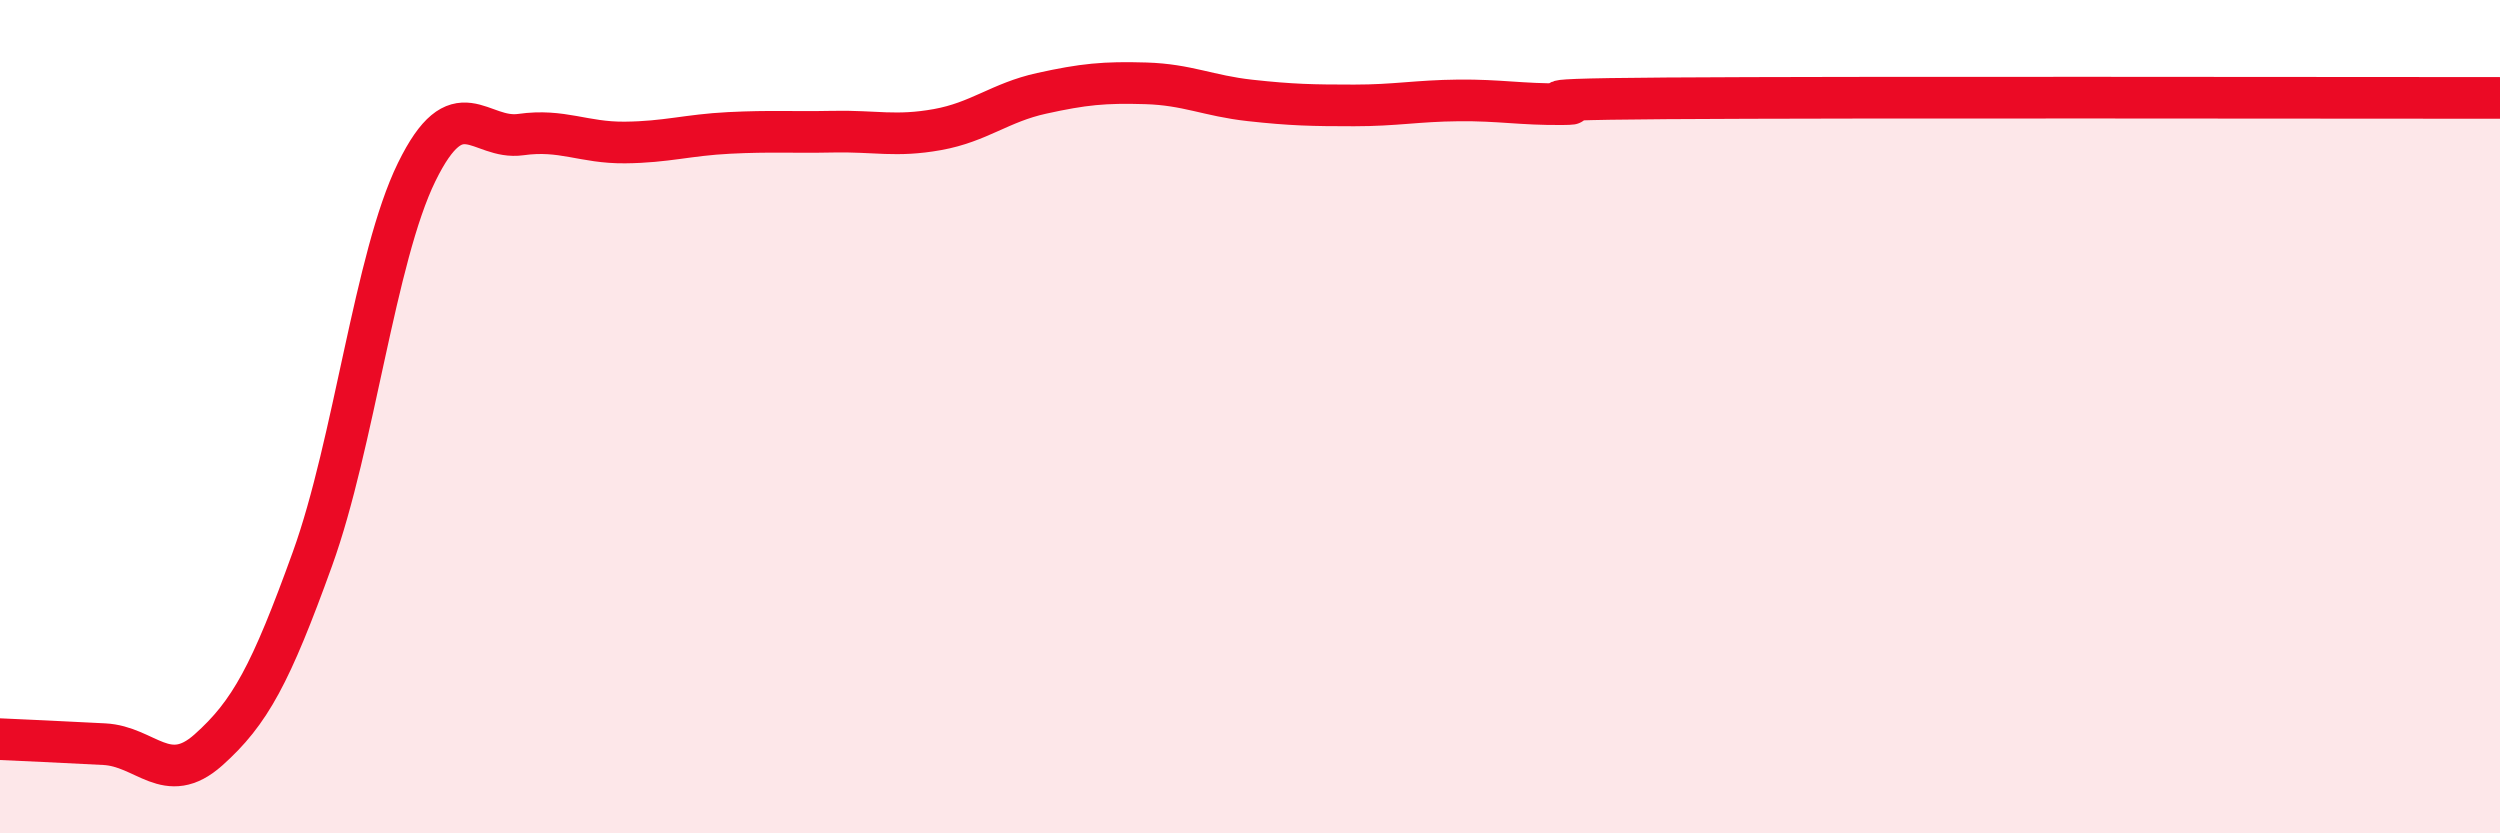
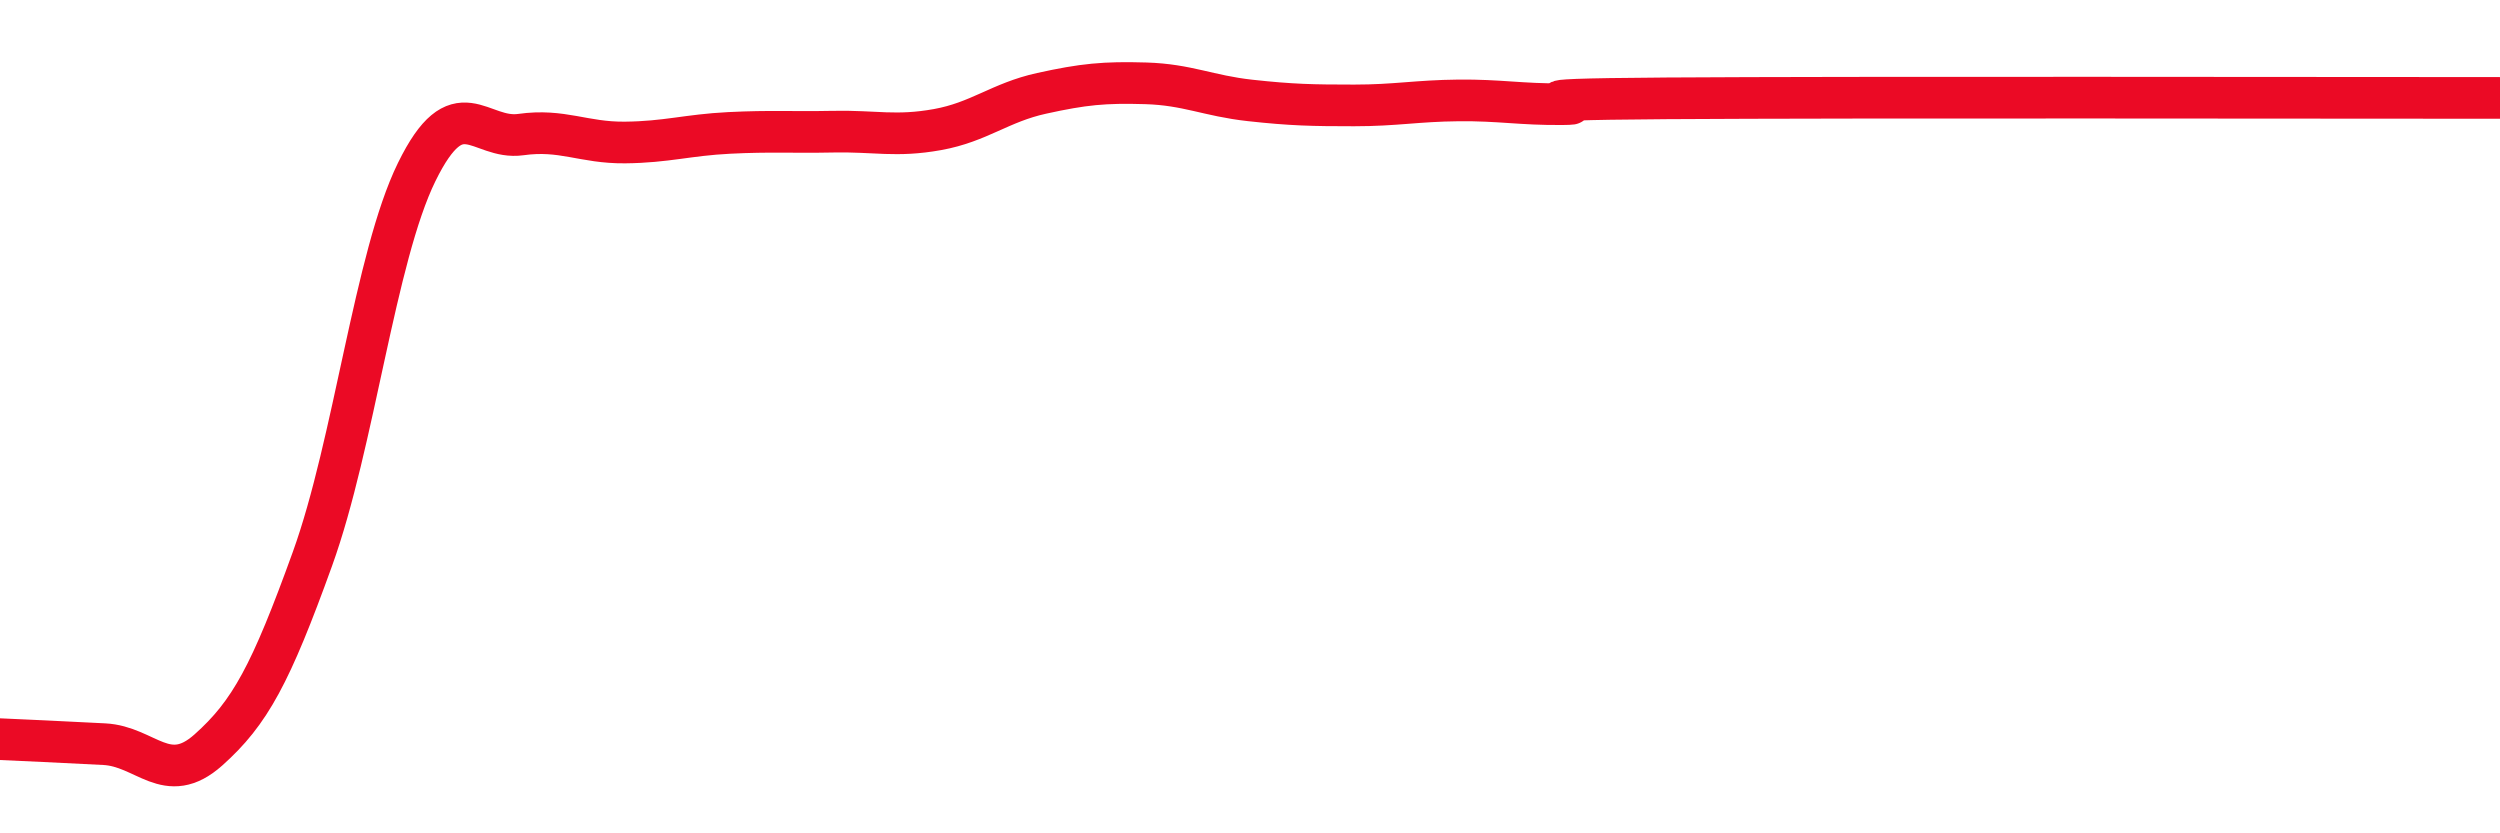
<svg xmlns="http://www.w3.org/2000/svg" width="60" height="20" viewBox="0 0 60 20">
-   <path d="M 0,17.74 C 0.5,17.76 1.5,17.81 2.5,17.86 C 3.5,17.91 4,18.89 5,18 C 6,17.11 6.5,16.18 7.5,13.41 C 8.5,10.64 9,6.17 10,4.13 C 11,2.09 11.5,3.37 12.5,3.23 C 13.5,3.09 14,3.43 15,3.42 C 16,3.41 16.5,3.24 17.5,3.19 C 18.5,3.14 19,3.18 20,3.16 C 21,3.14 21.5,3.29 22.5,3.11 C 23.5,2.93 24,2.46 25,2.24 C 26,2.02 26.5,1.97 27.5,2 C 28.5,2.03 29,2.3 30,2.41 C 31,2.52 31.5,2.53 32.5,2.53 C 33.5,2.53 34,2.42 35,2.41 C 36,2.4 36.5,2.51 37.5,2.5 C 38.5,2.49 35.5,2.39 40,2.36 C 44.5,2.33 56,2.35 60,2.35L60 20L0 20Z" fill="#EB0A25" opacity="0.1" stroke-linecap="round" stroke-linejoin="round" />
  <path d="M 0,17.74 C 0.5,17.76 1.5,17.81 2.5,17.86 C 3.5,17.91 4,18.89 5,18 C 6,17.11 6.5,16.18 7.5,13.41 C 8.5,10.64 9,6.17 10,4.13 C 11,2.09 11.5,3.37 12.5,3.23 C 13.5,3.09 14,3.43 15,3.42 C 16,3.41 16.5,3.24 17.5,3.19 C 18.5,3.14 19,3.18 20,3.16 C 21,3.14 21.5,3.29 22.5,3.11 C 23.5,2.93 24,2.46 25,2.24 C 26,2.02 26.5,1.97 27.5,2 C 28.5,2.03 29,2.3 30,2.41 C 31,2.52 31.5,2.53 32.5,2.53 C 33.5,2.53 34,2.42 35,2.41 C 36,2.4 36.5,2.51 37.5,2.5 C 38.5,2.49 35.5,2.39 40,2.36 C 44.5,2.33 56,2.35 60,2.35" stroke="#EB0A25" stroke-width="1" fill="none" stroke-linecap="round" stroke-linejoin="round" />
</svg>